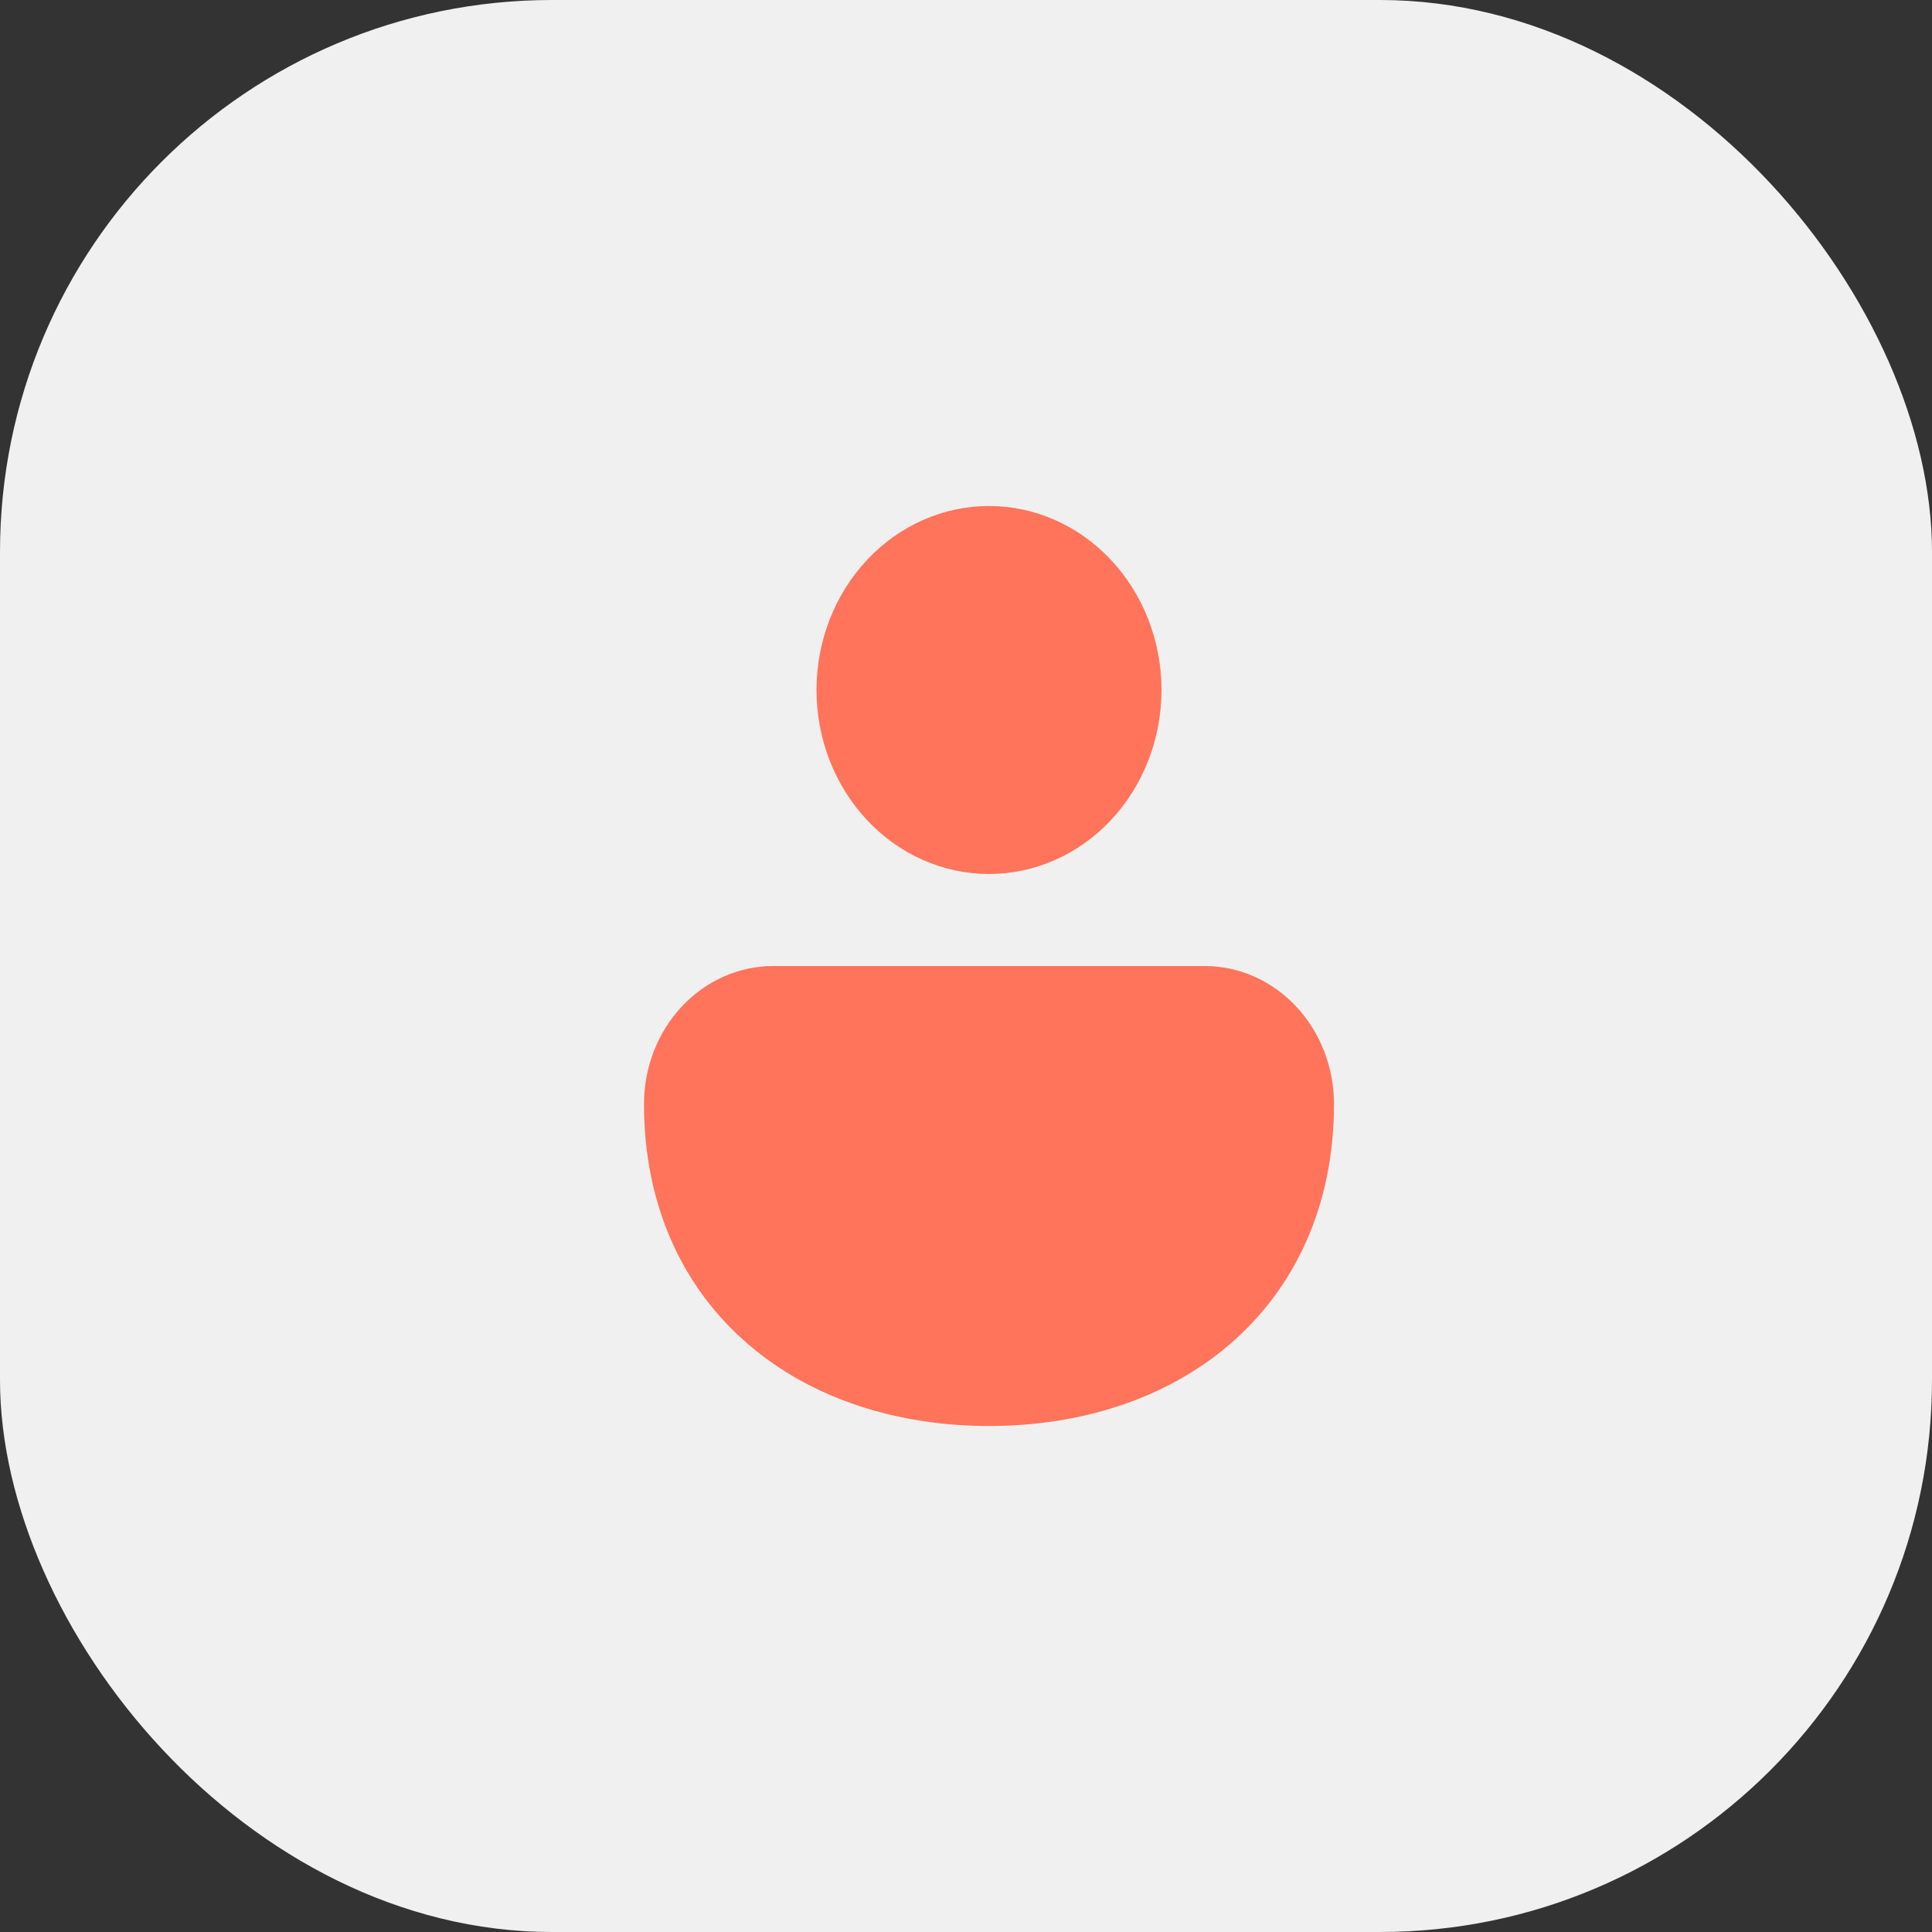
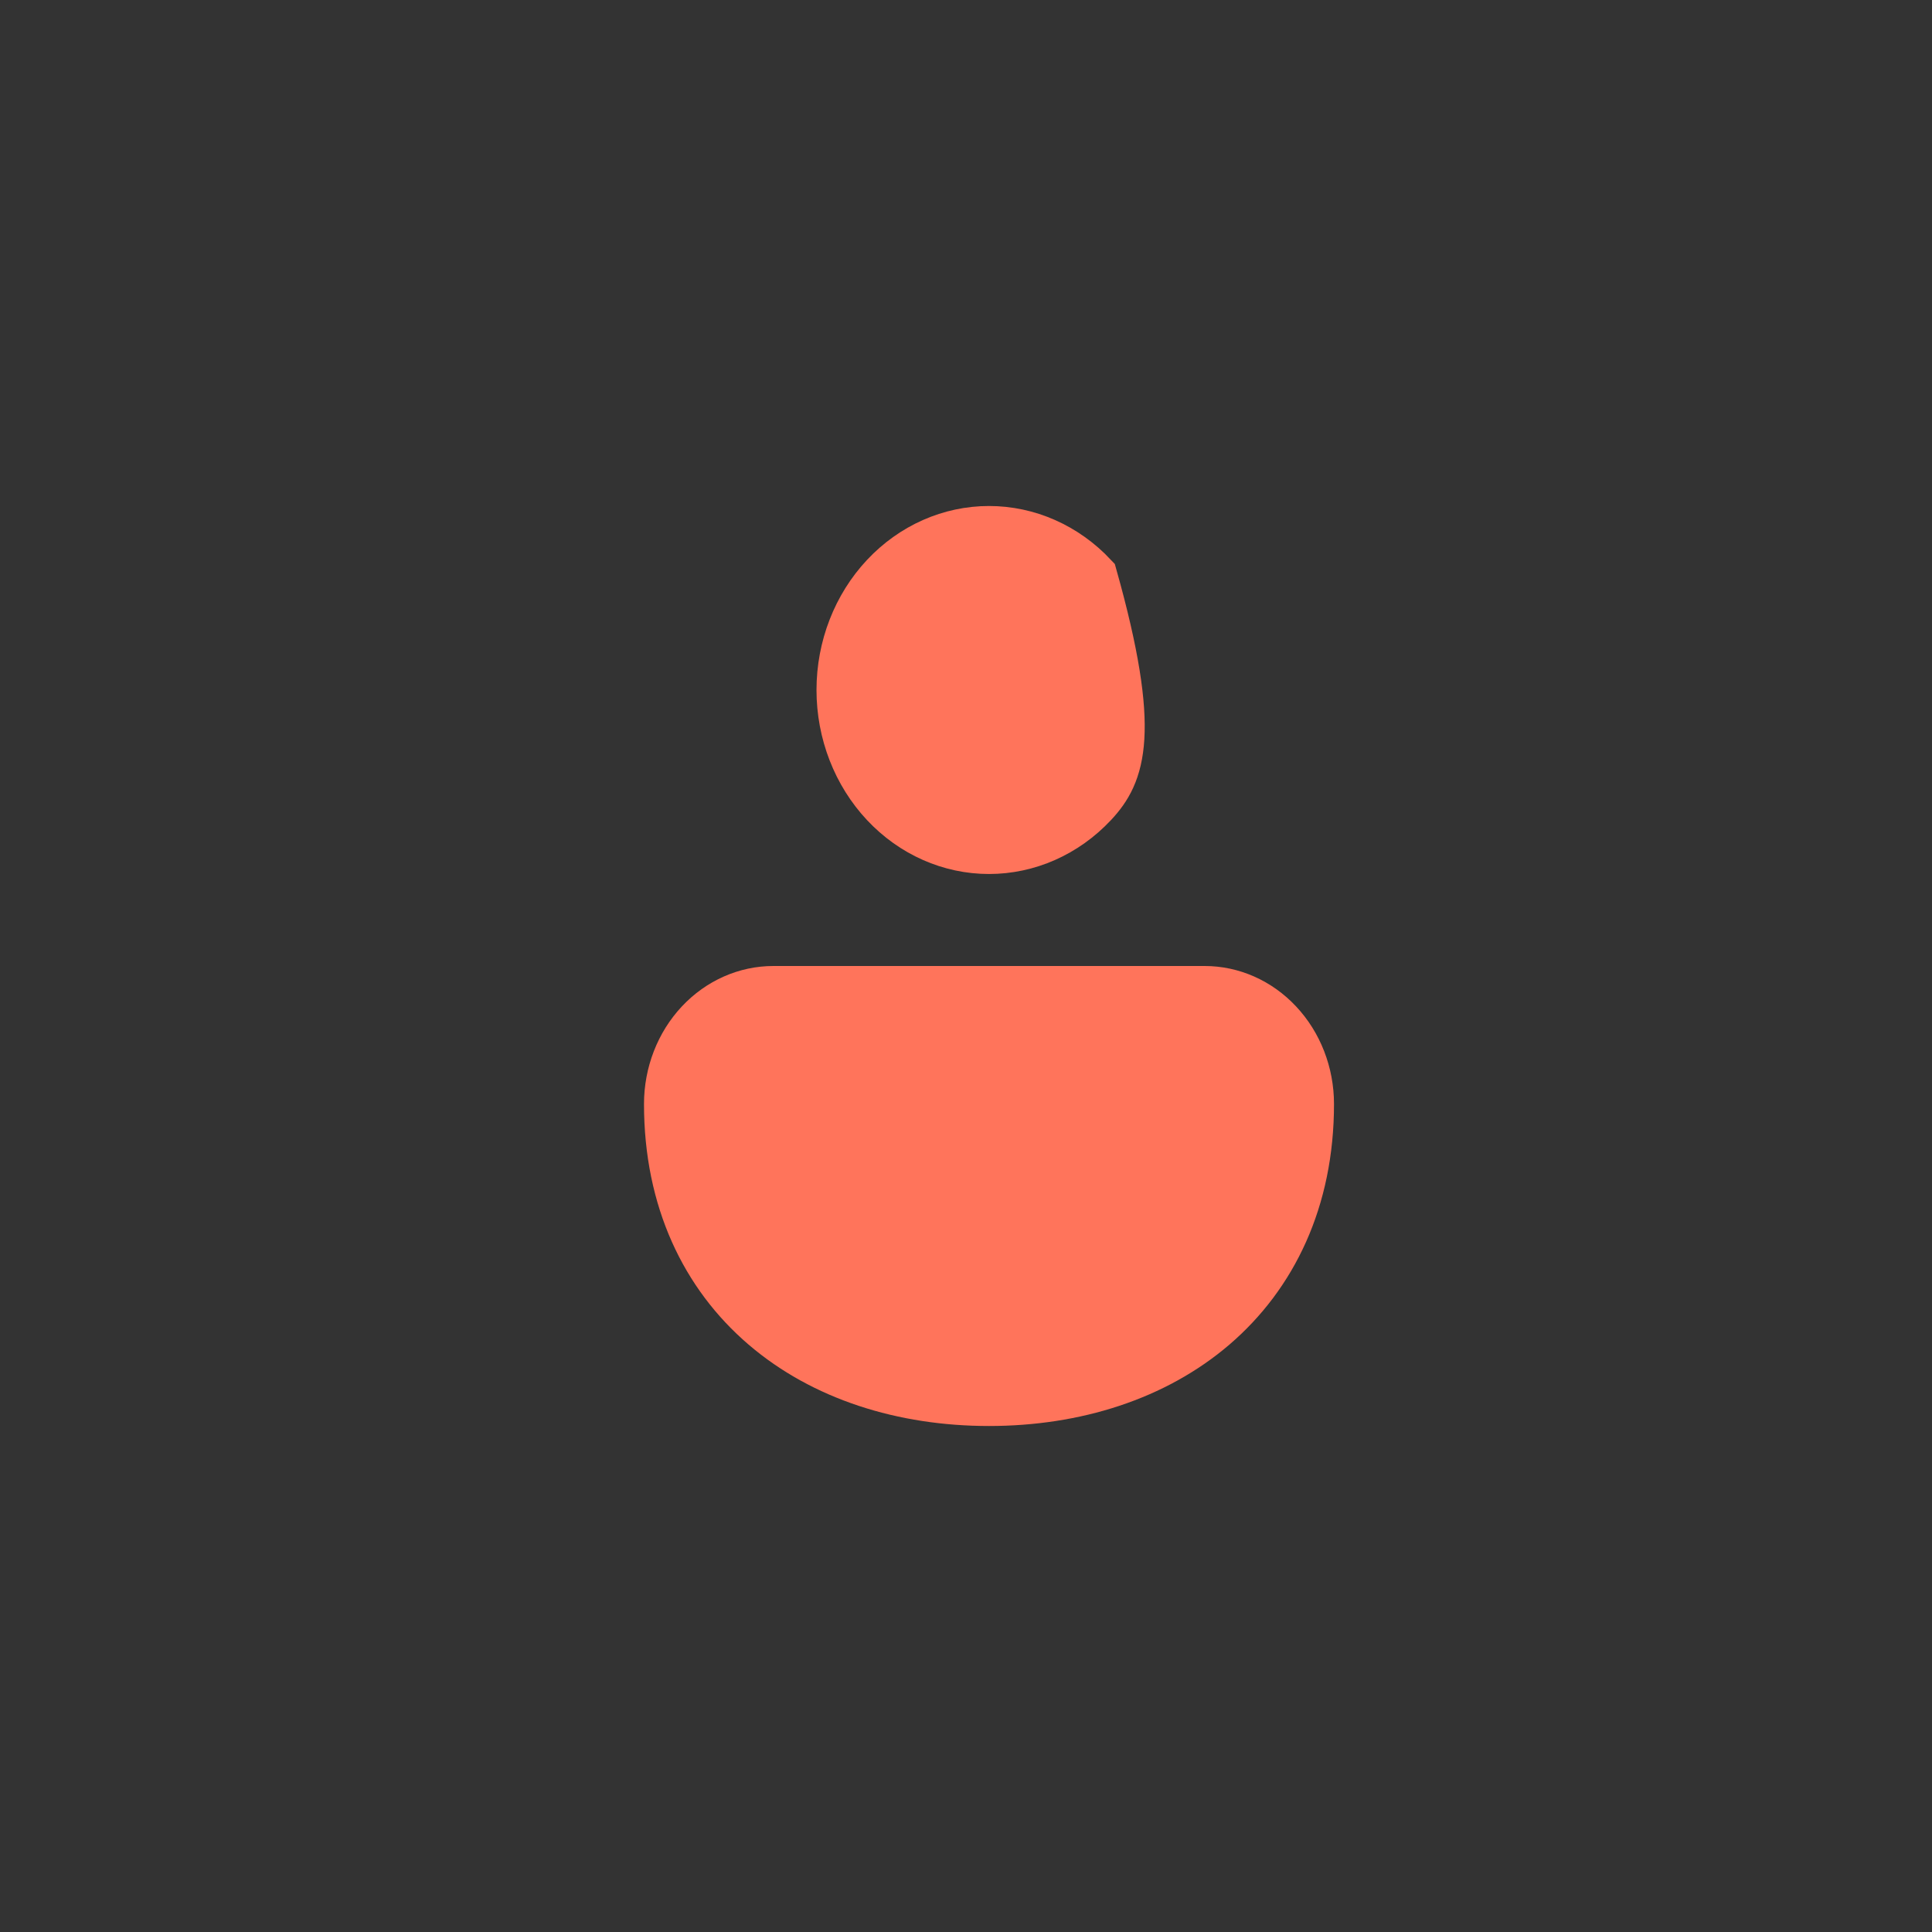
<svg xmlns="http://www.w3.org/2000/svg" width="42" height="42" viewBox="0 0 42 42" fill="none">
  <rect x="0" y="0" width="42" height="42" fill="#333333" stroke="none" />
-   <rect width="42" height="42" rx="12" fill="#F0F0F0" />
-   <path d="M19.213 12.514C19.826 11.86 20.649 11.5 21.5 11.5C22.351 11.5 23.174 11.86 23.787 12.514C24.4 13.168 24.75 14.062 24.75 15C24.75 15.938 24.4 16.832 23.787 17.486C23.174 18.14 22.351 18.5 21.5 18.5C20.649 18.5 19.826 18.14 19.213 17.486C18.6 16.832 18.25 15.938 18.25 15C18.25 14.062 18.6 13.168 19.213 12.514ZM16.812 21.5H26.188C26.79 21.5 27.375 21.755 27.811 22.221C28.249 22.687 28.5 23.327 28.5 24C28.5 26.094 27.695 27.74 26.402 28.85C25.121 29.948 23.381 30.5 21.5 30.5C19.619 30.5 17.879 29.948 16.598 28.85C15.303 27.741 14.5 26.094 14.5 24C14.5 23.327 14.751 22.687 15.188 22.221C15.625 21.755 16.21 21.5 16.812 21.5Z" fill="#FF745B" stroke="#FF745B" />
+   <path d="M19.213 12.514C19.826 11.86 20.649 11.5 21.5 11.5C22.351 11.5 23.174 11.86 23.787 12.514C24.75 15.938 24.4 16.832 23.787 17.486C23.174 18.14 22.351 18.5 21.5 18.5C20.649 18.5 19.826 18.14 19.213 17.486C18.6 16.832 18.25 15.938 18.25 15C18.25 14.062 18.6 13.168 19.213 12.514ZM16.812 21.5H26.188C26.79 21.5 27.375 21.755 27.811 22.221C28.249 22.687 28.5 23.327 28.5 24C28.5 26.094 27.695 27.74 26.402 28.85C25.121 29.948 23.381 30.5 21.5 30.5C19.619 30.5 17.879 29.948 16.598 28.85C15.303 27.741 14.5 26.094 14.5 24C14.5 23.327 14.751 22.687 15.188 22.221C15.625 21.755 16.21 21.5 16.812 21.5Z" fill="#FF745B" stroke="#FF745B" />
</svg>